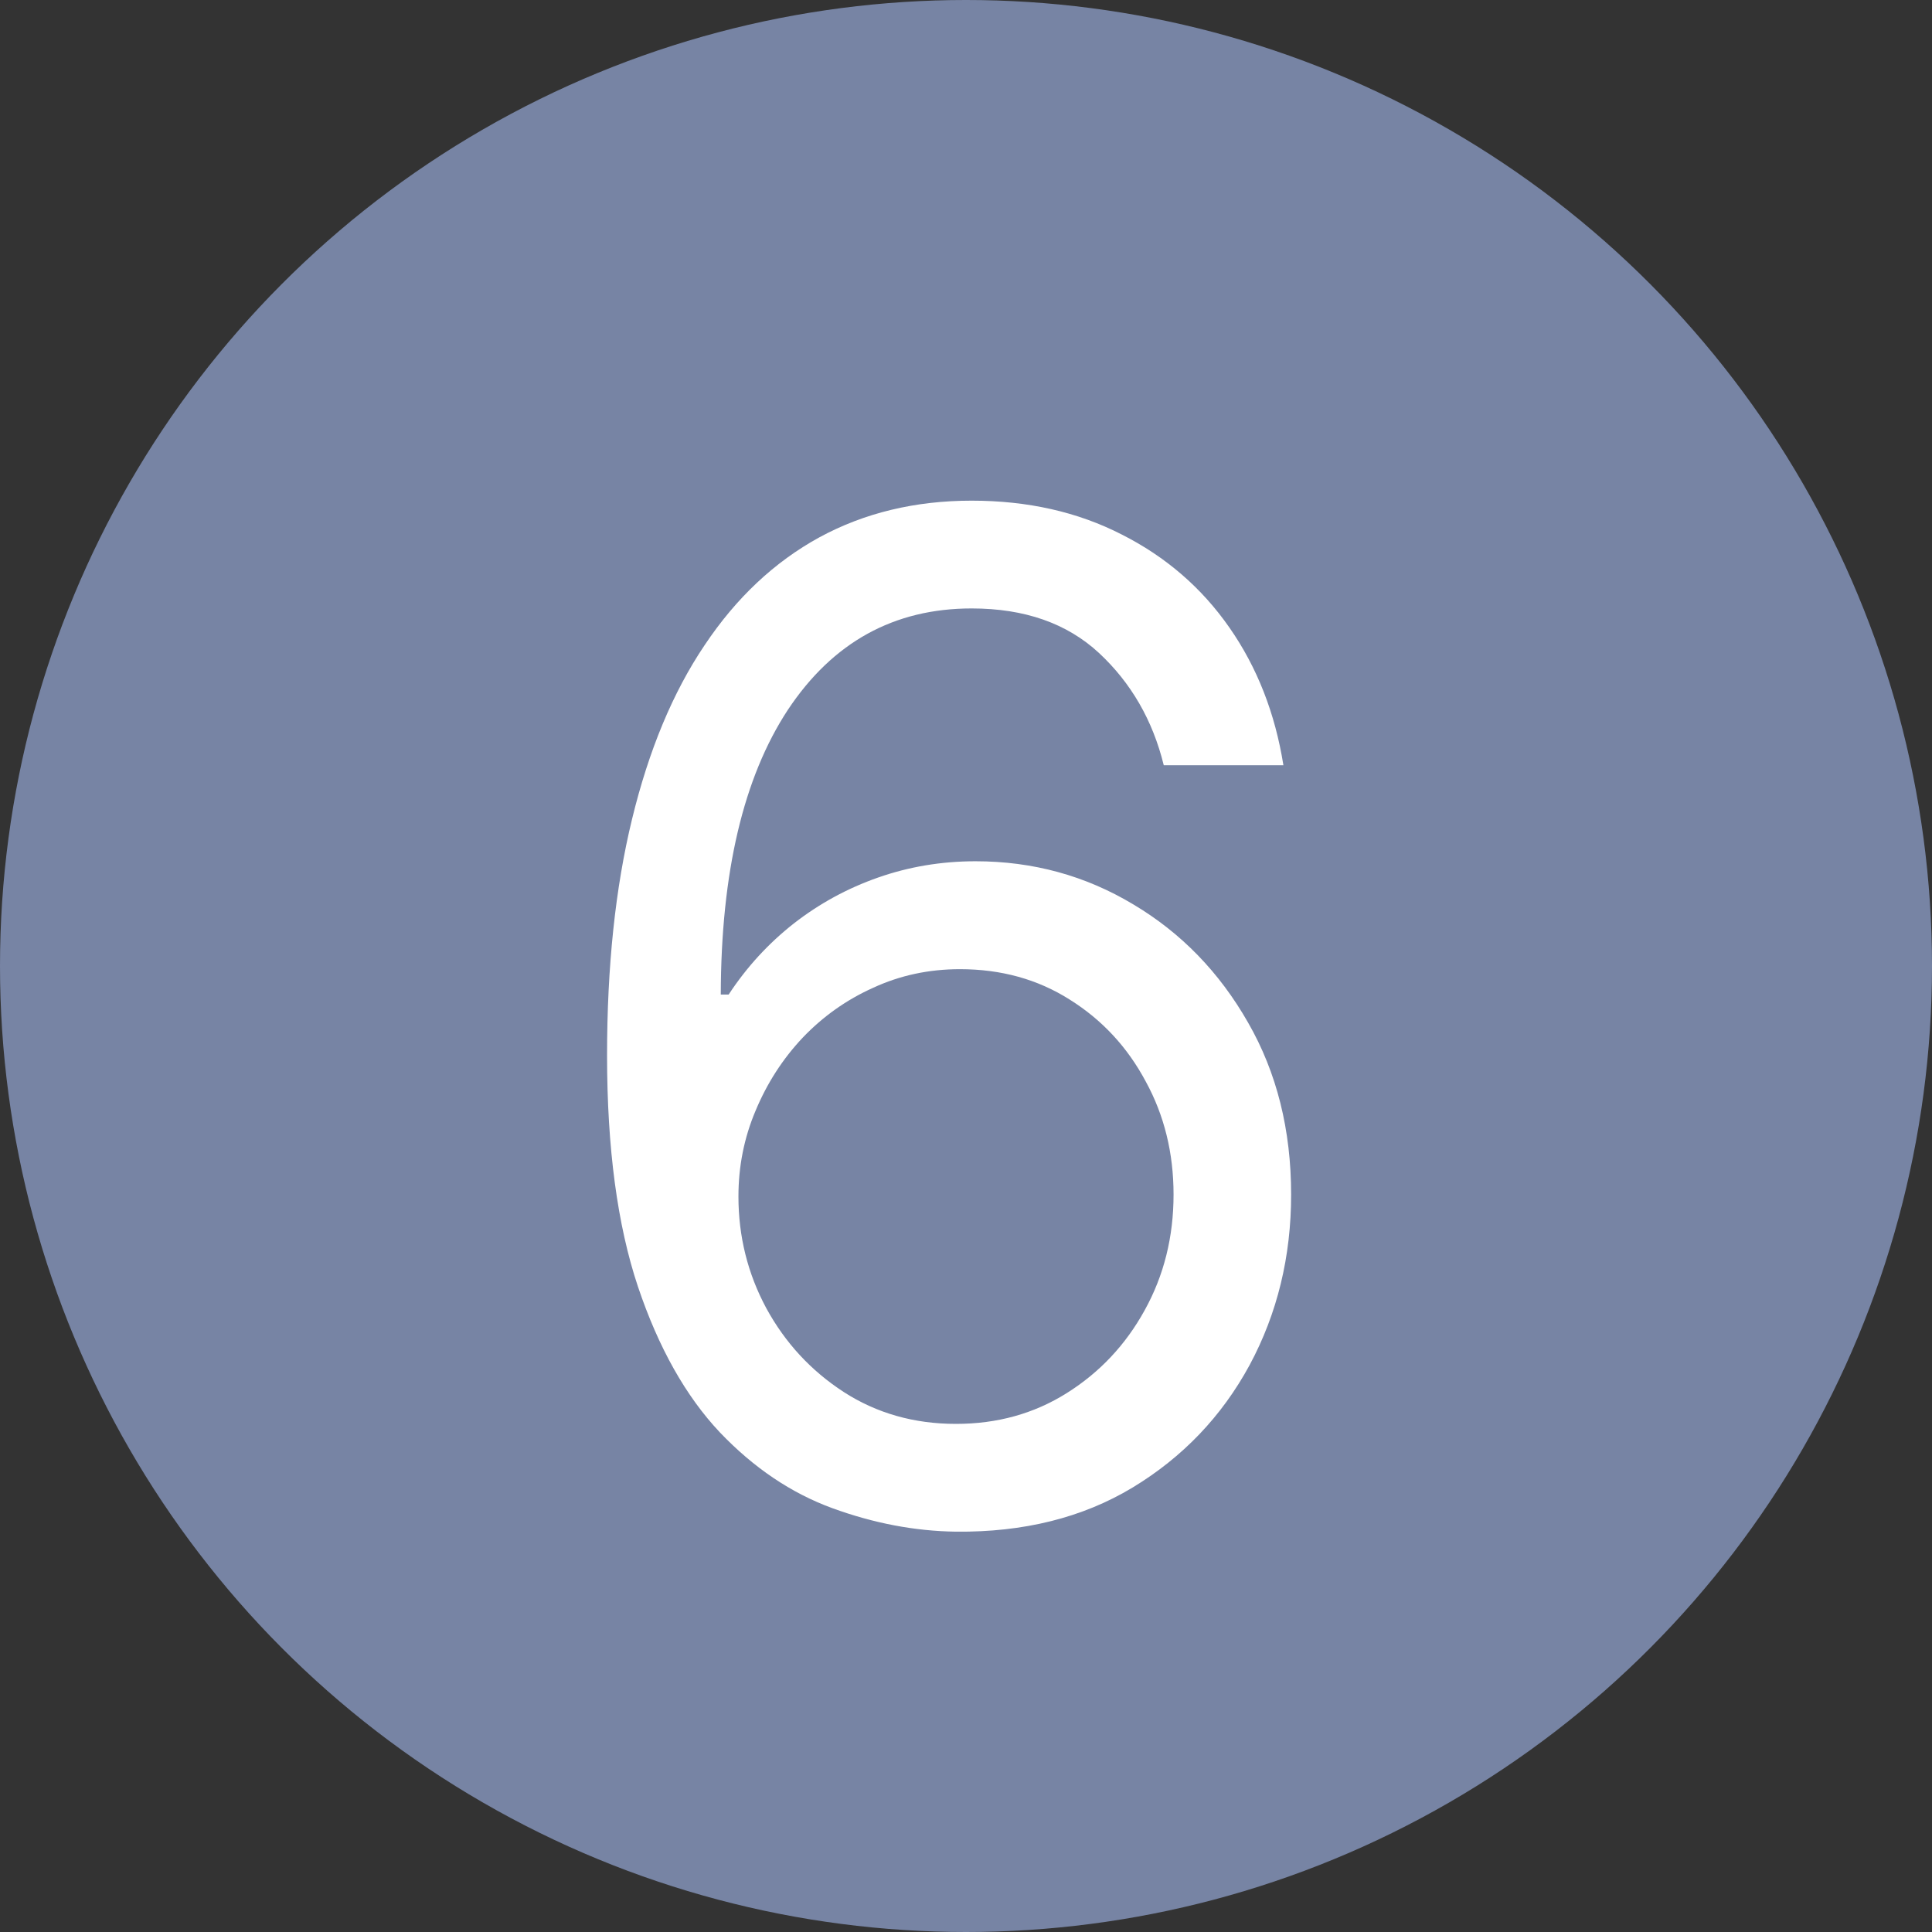
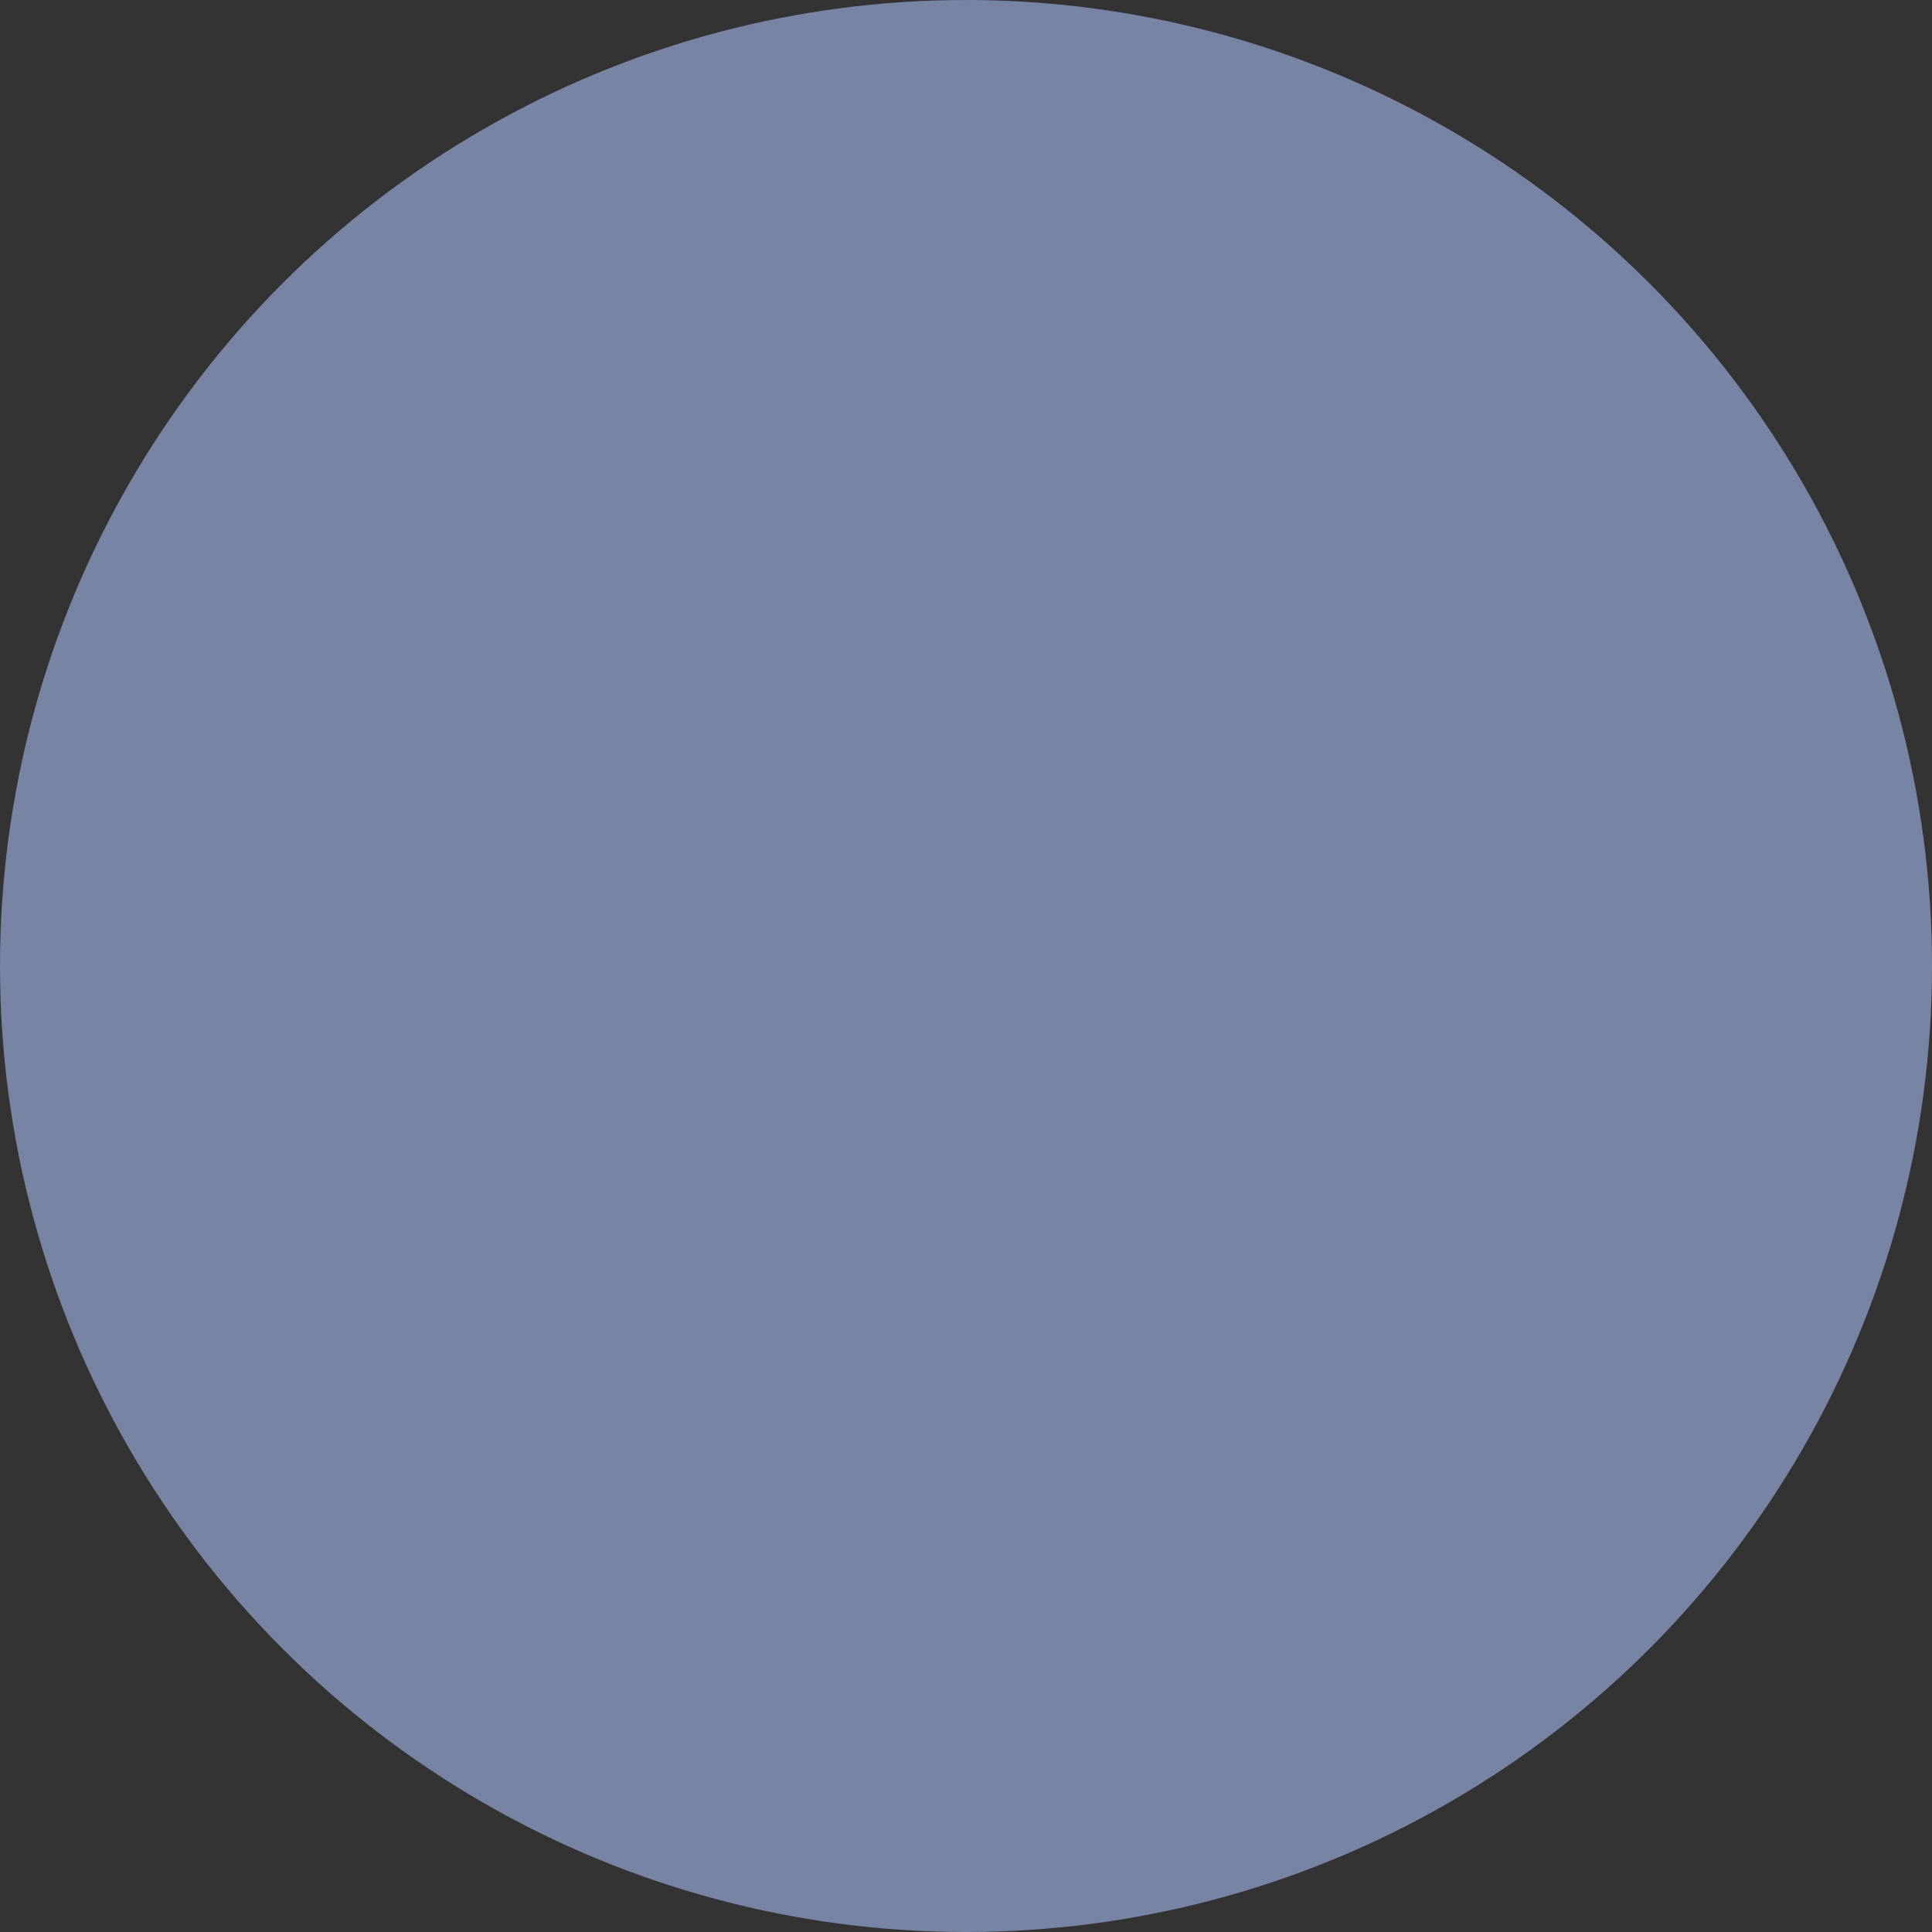
<svg xmlns="http://www.w3.org/2000/svg" width="14" height="14" viewBox="0 0 14 14" fill="none">
  <rect x="0" y="0" width="14" height="14" fill="#333333" stroke="none" />
  <circle cx="7" cy="7" r="7" fill="#7784A4" />
-   <path d="M6.927 11.099C6.629 11.095 6.331 11.038 6.032 10.929C5.734 10.82 5.462 10.637 5.216 10.379C4.97 10.118 4.772 9.767 4.623 9.324C4.474 8.879 4.399 8.32 4.399 7.648C4.399 7.004 4.459 6.433 4.58 5.936C4.701 5.437 4.876 5.016 5.106 4.675C5.335 4.332 5.612 4.072 5.937 3.894C6.263 3.717 6.631 3.628 7.041 3.628C7.448 3.628 7.81 3.71 8.128 3.873C8.447 4.034 8.708 4.259 8.909 4.548C9.11 4.836 9.24 5.169 9.3 5.545H8.433C8.353 5.219 8.196 4.948 7.964 4.732C7.732 4.517 7.425 4.409 7.041 4.409C6.478 4.409 6.034 4.654 5.709 5.144C5.387 5.634 5.225 6.322 5.223 7.207H5.28C5.412 7.006 5.57 6.835 5.752 6.692C5.937 6.548 6.14 6.437 6.363 6.359C6.585 6.281 6.821 6.241 7.069 6.241C7.486 6.241 7.867 6.346 8.213 6.554C8.559 6.76 8.836 7.045 9.044 7.41C9.252 7.772 9.356 8.188 9.356 8.656C9.356 9.106 9.256 9.518 9.055 9.892C8.853 10.264 8.57 10.56 8.206 10.78C7.844 10.998 7.417 11.104 6.927 11.099ZM6.927 10.318C7.226 10.318 7.493 10.244 7.73 10.095C7.969 9.945 8.157 9.745 8.295 9.494C8.434 9.243 8.504 8.964 8.504 8.656C8.504 8.356 8.437 8.082 8.302 7.836C8.169 7.587 7.986 7.39 7.751 7.243C7.519 7.096 7.254 7.023 6.956 7.023C6.731 7.023 6.521 7.068 6.327 7.158C6.133 7.245 5.963 7.366 5.816 7.52C5.671 7.674 5.558 7.85 5.475 8.049C5.392 8.245 5.351 8.453 5.351 8.67C5.351 8.959 5.418 9.229 5.553 9.48C5.69 9.731 5.877 9.933 6.114 10.087C6.353 10.241 6.624 10.318 6.927 10.318Z" fill="white" />
</svg>